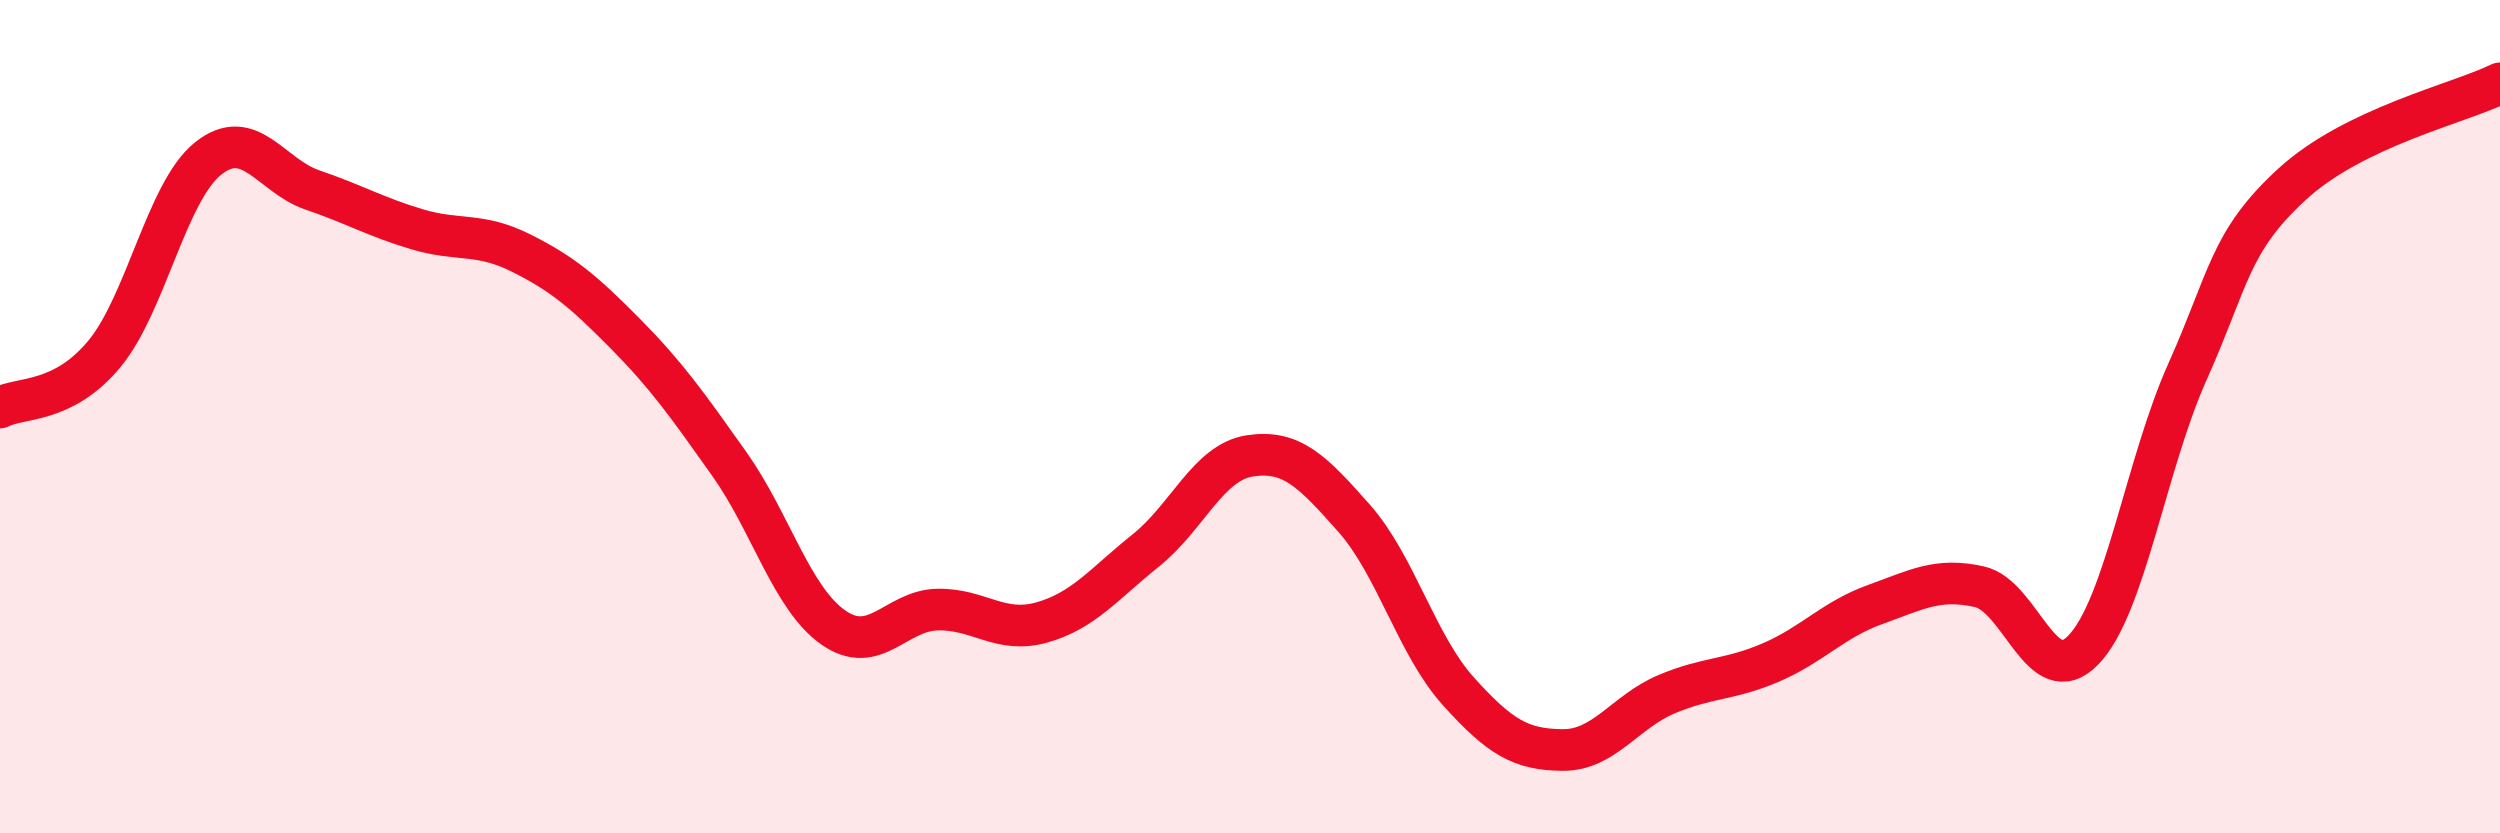
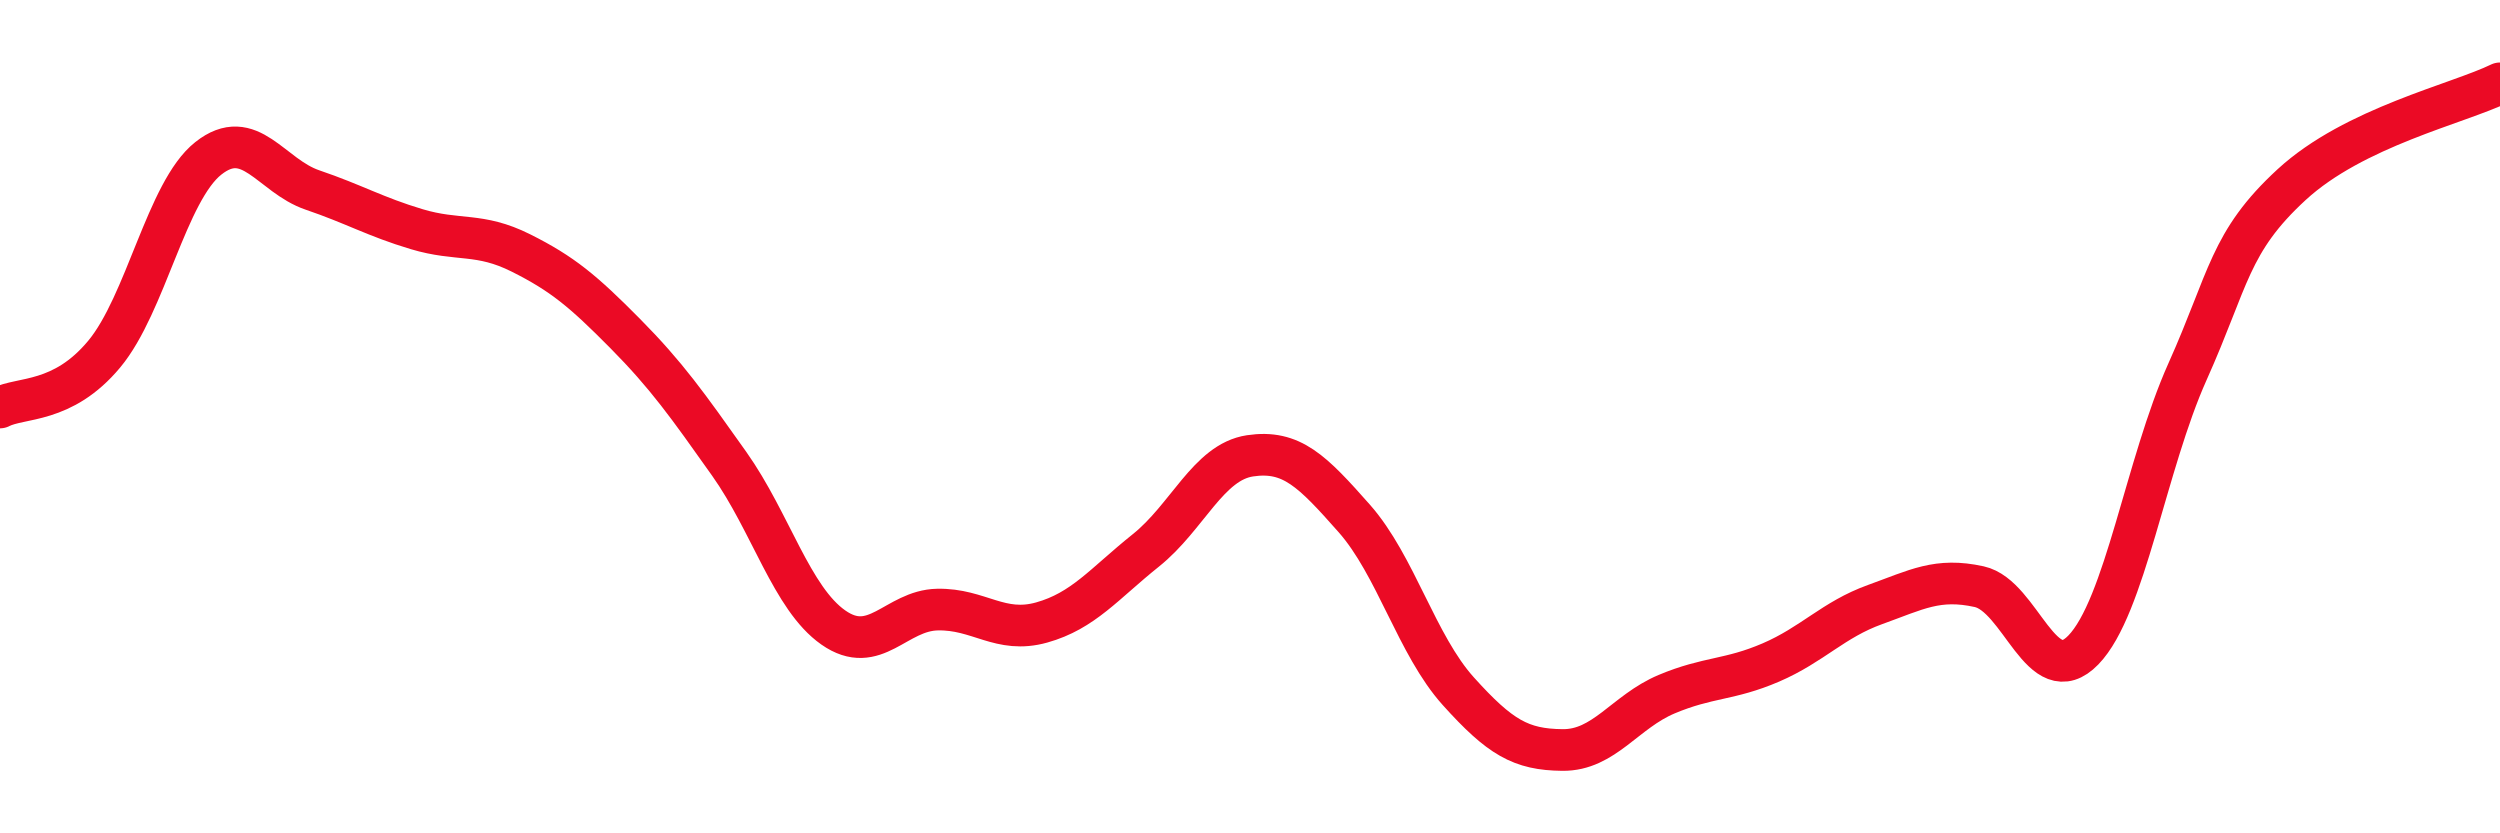
<svg xmlns="http://www.w3.org/2000/svg" width="60" height="20" viewBox="0 0 60 20">
-   <path d="M 0,9.78 C 0.5,9.52 1.5,9.7 2.5,8.5 C 3.5,7.3 4,4.59 5,3.8 C 6,3.01 6.5,4.22 7.5,4.56 C 8.5,4.9 9,5.2 10,5.5 C 11,5.8 11.5,5.57 12.5,6.07 C 13.5,6.57 14,6.99 15,8 C 16,9.01 16.5,9.72 17.5,11.13 C 18.5,12.54 19,14.36 20,15.06 C 21,15.76 21.5,14.65 22.5,14.63 C 23.5,14.61 24,15.22 25,14.94 C 26,14.66 26.5,14.01 27.5,13.21 C 28.5,12.41 29,11.09 30,10.94 C 31,10.79 31.5,11.31 32.5,12.44 C 33.5,13.57 34,15.48 35,16.59 C 36,17.7 36.5,17.99 37.5,18 C 38.5,18.01 39,17.08 40,16.66 C 41,16.24 41.5,16.33 42.5,15.9 C 43.5,15.47 44,14.87 45,14.51 C 46,14.15 46.5,13.86 47.5,14.08 C 48.5,14.3 49,16.63 50,15.6 C 51,14.57 51.5,11.15 52.5,8.92 C 53.5,6.69 53.5,5.81 55,4.43 C 56.5,3.05 59,2.49 60,2L60 20L0 20Z" fill="#EB0A25" opacity="0.1" stroke-linecap="round" stroke-linejoin="round" />
  <path d="M 0,9.78 C 0.5,9.52 1.5,9.7 2.5,8.5 C 3.5,7.3 4,4.59 5,3.8 C 6,3.01 6.5,4.22 7.5,4.56 C 8.5,4.9 9,5.2 10,5.5 C 11,5.8 11.5,5.57 12.5,6.07 C 13.5,6.57 14,6.99 15,8 C 16,9.01 16.5,9.72 17.5,11.13 C 18.5,12.54 19,14.36 20,15.06 C 21,15.76 21.5,14.65 22.5,14.63 C 23.5,14.61 24,15.22 25,14.94 C 26,14.66 26.5,14.01 27.5,13.21 C 28.5,12.41 29,11.09 30,10.94 C 31,10.79 31.5,11.31 32.5,12.44 C 33.5,13.57 34,15.48 35,16.59 C 36,17.7 36.5,17.99 37.5,18 C 38.5,18.01 39,17.08 40,16.66 C 41,16.24 41.5,16.33 42.5,15.9 C 43.5,15.47 44,14.87 45,14.51 C 46,14.15 46.5,13.86 47.5,14.08 C 48.5,14.3 49,16.63 50,15.6 C 51,14.57 51.5,11.15 52.5,8.92 C 53.5,6.69 53.5,5.81 55,4.43 C 56.5,3.05 59,2.49 60,2" stroke="#EB0A25" stroke-width="1" fill="none" stroke-linecap="round" stroke-linejoin="round" />
</svg>